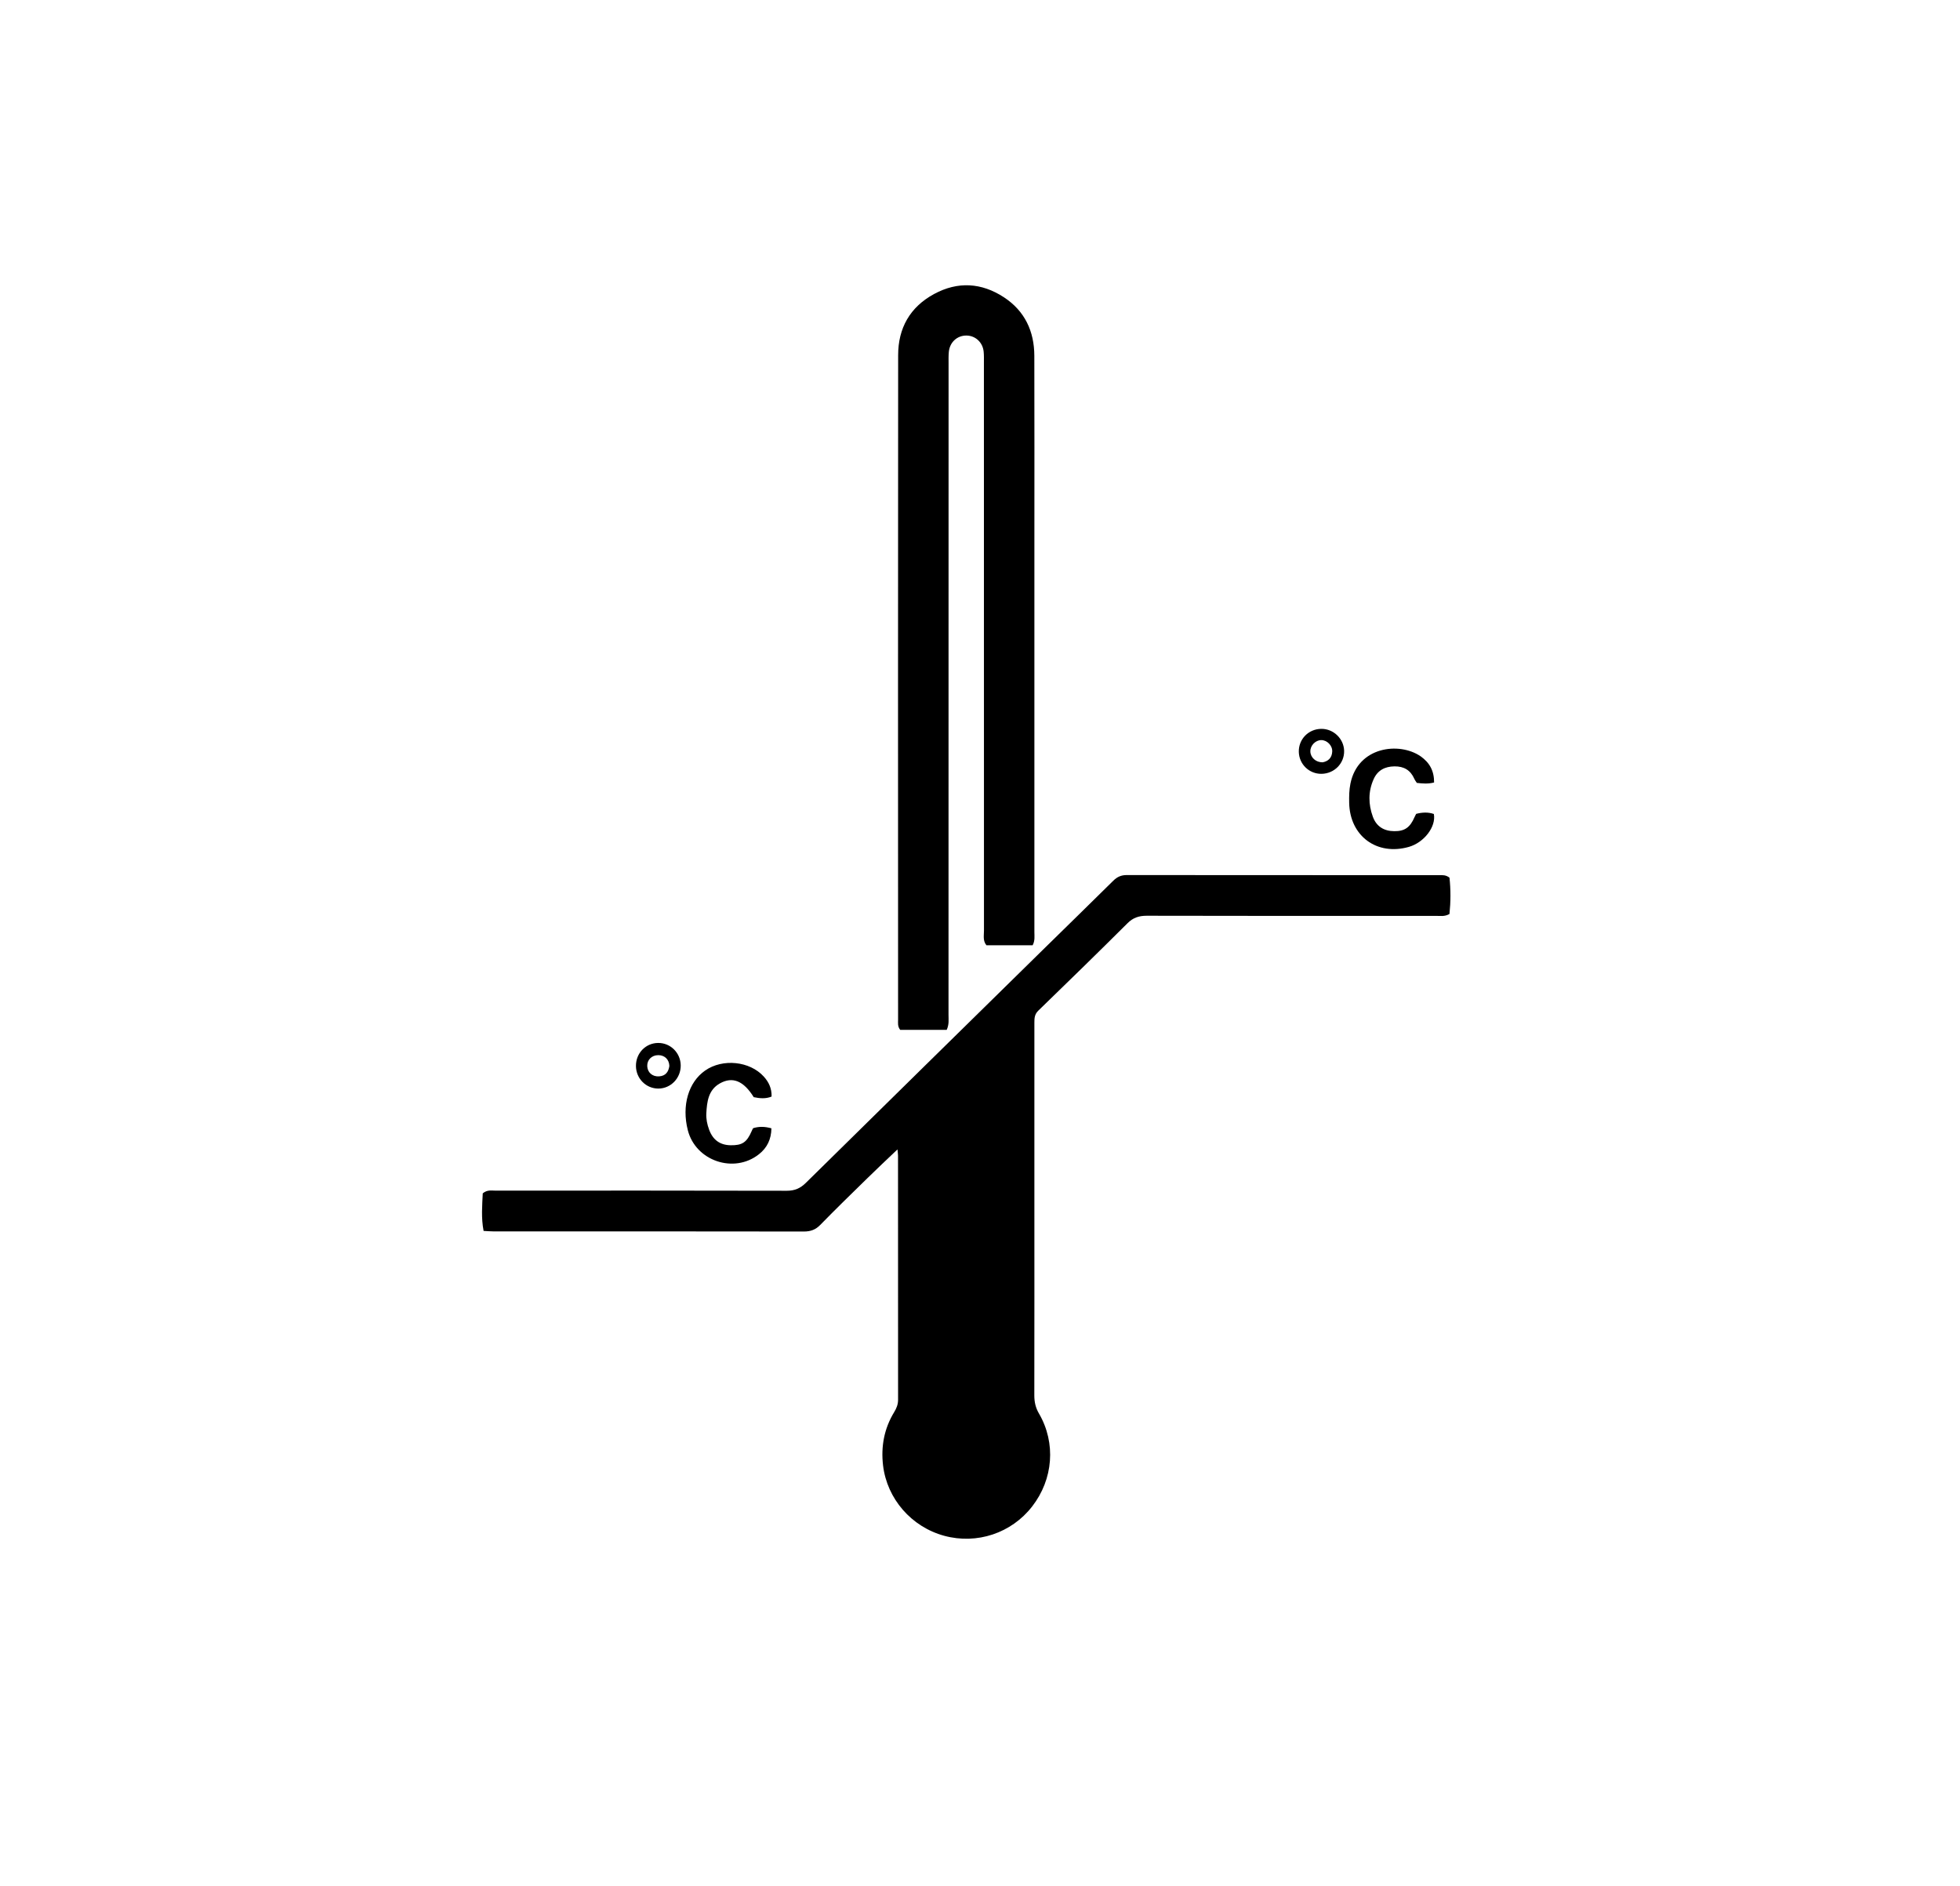
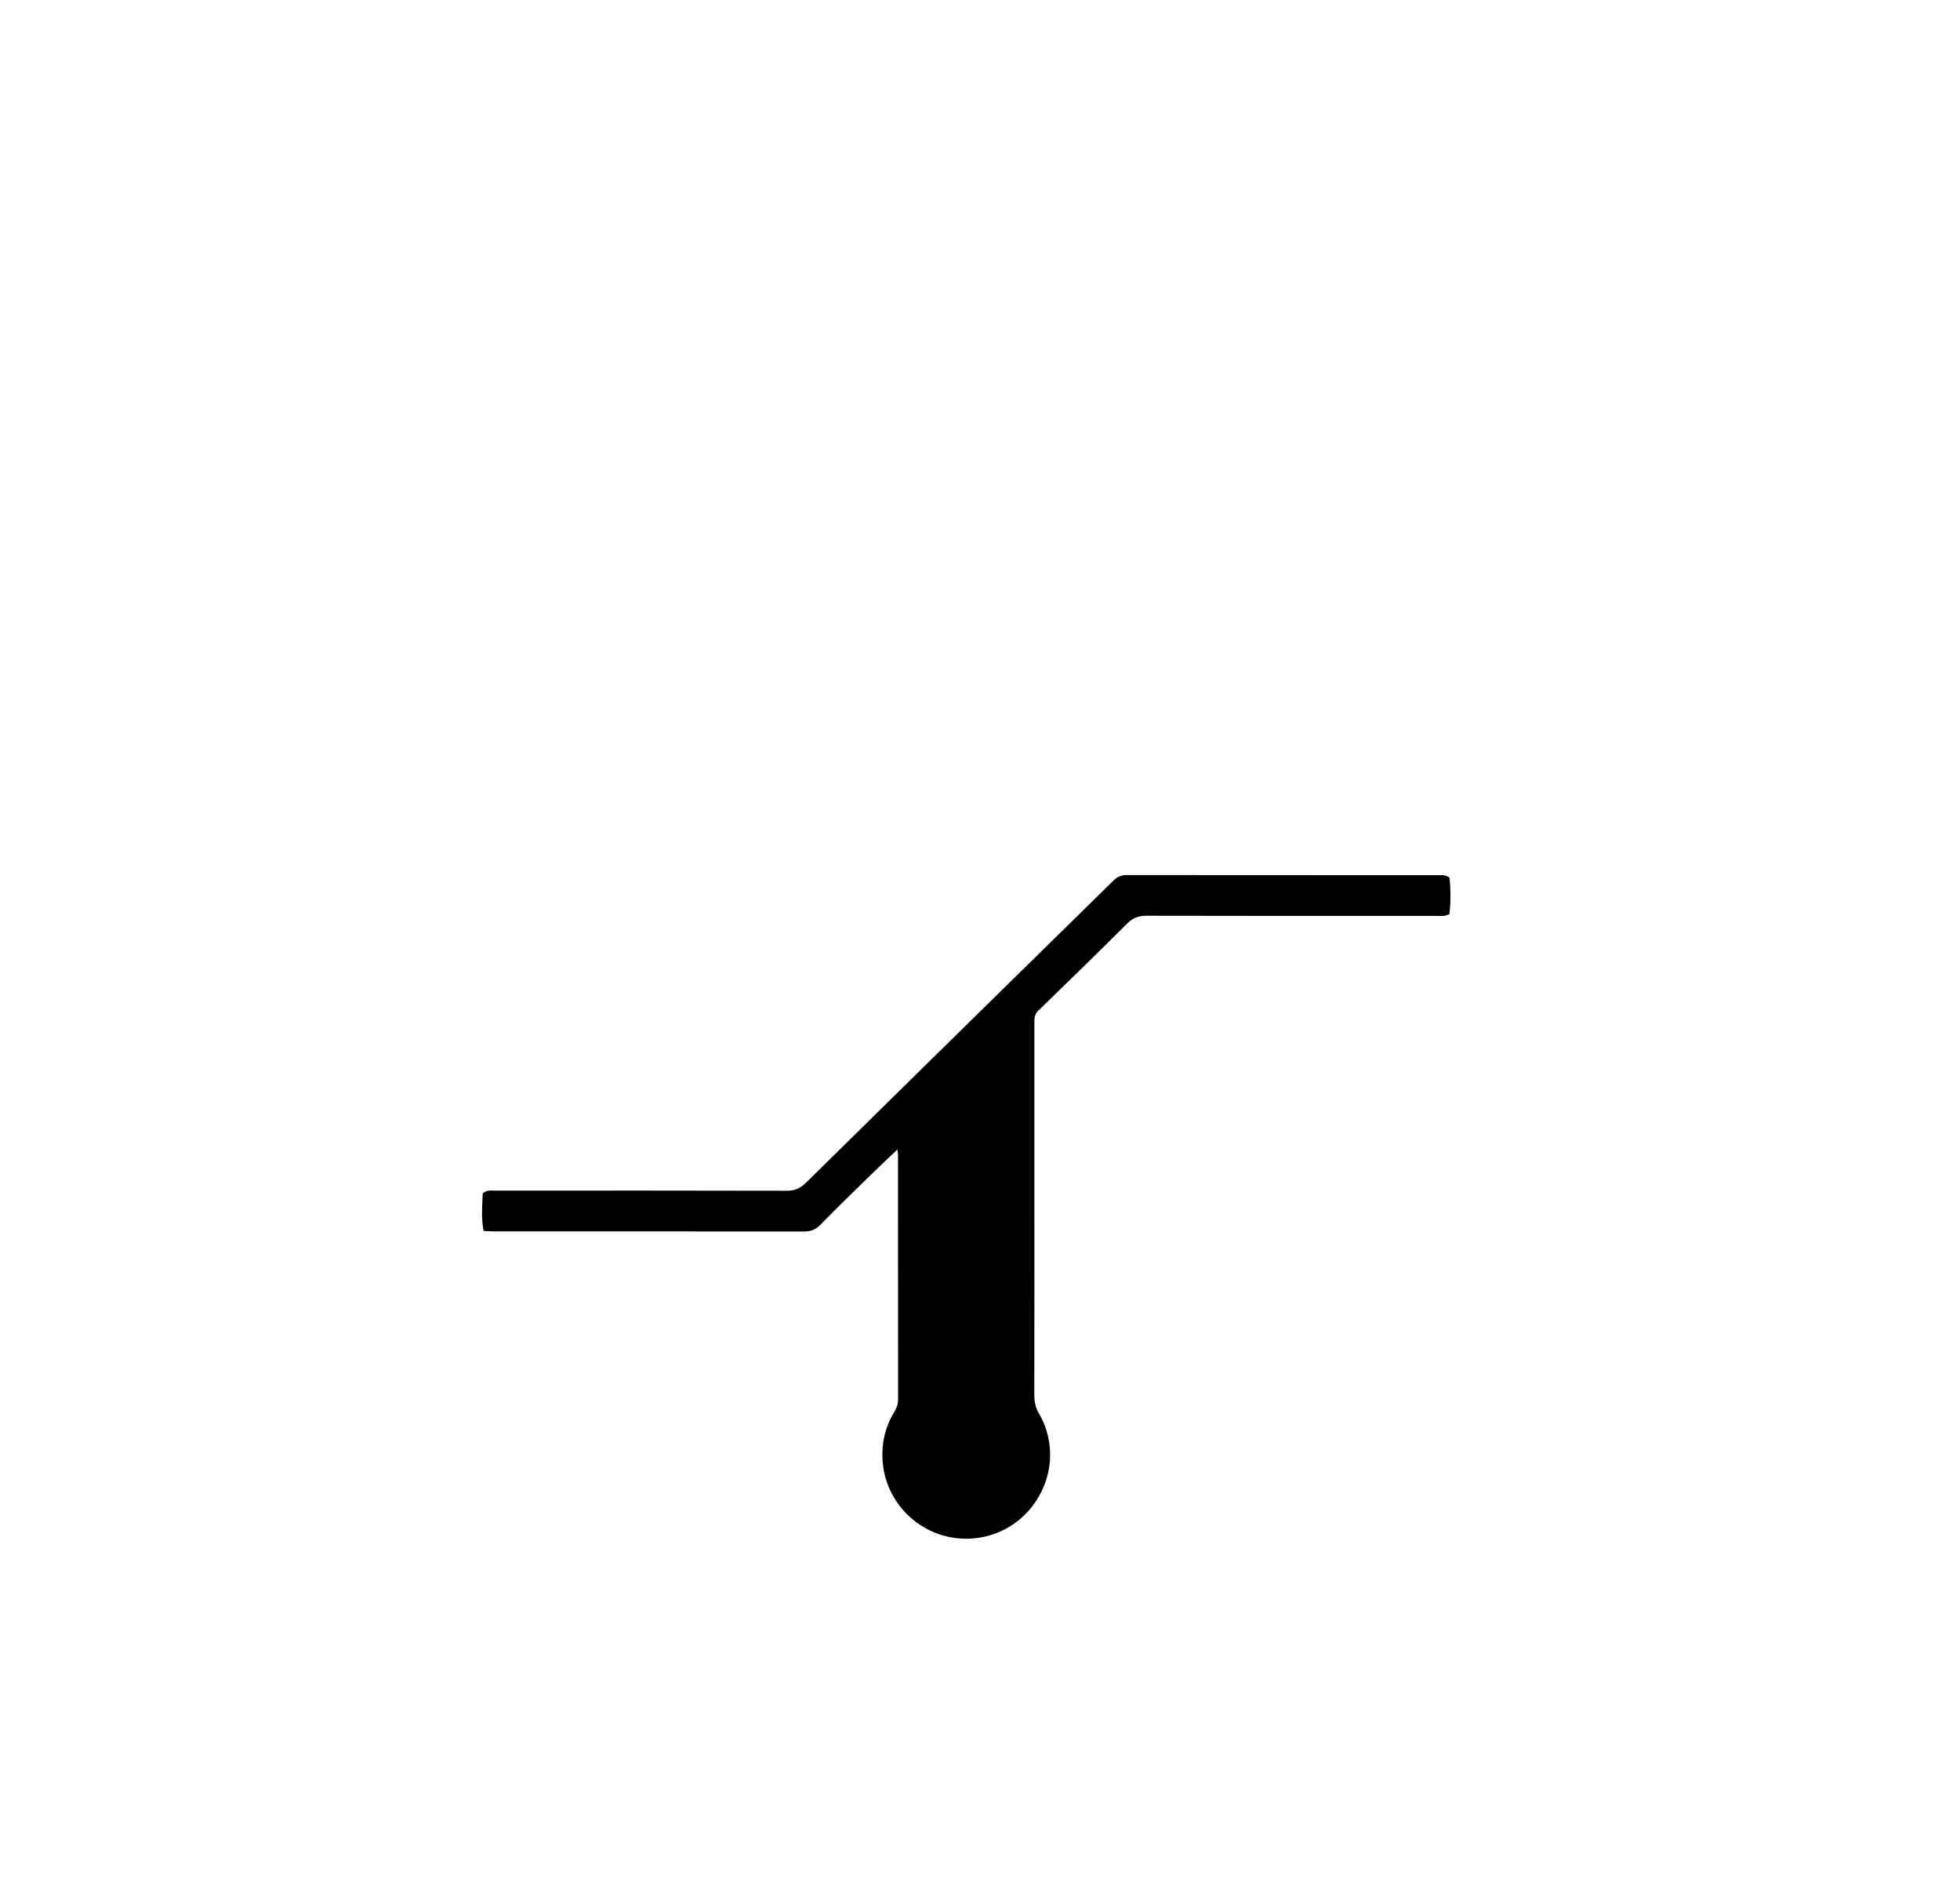
<svg xmlns="http://www.w3.org/2000/svg" version="1.1" id="Layer_1" x="0px" y="0px" viewBox="0 0 326.14 313.71" style="enable-background:new 0 0 326.14 313.71;" xml:space="preserve">
  <g>
    <path d="M149.34,191.21c-1.83,1.74-3.45,3.26-5.03,4.81c-2.63,2.57-5.26,5.13-7.83,7.76c-0.78,0.8-1.61,1.09-2.72,1.09   c-17.21-0.03-34.42-0.02-51.64-0.02c-0.5,0-1.01-0.05-1.65-0.08c-0.42-2.17-0.23-4.26-0.14-6.25c0.75-0.63,1.48-0.45,2.16-0.45   c16.14-0.01,32.28-0.02,48.43,0.02c1.32,0,2.25-0.4,3.18-1.32c13.12-12.93,26.27-25.83,39.41-38.74   c3.92-3.85,7.85-7.67,11.75-11.53c0.64-0.63,1.31-0.93,2.22-0.93c17.35,0.02,34.7,0.01,52.05,0.02c0.5,0,1.03-0.07,1.66,0.41   c0.22,1.95,0.21,4.04,0,6.05c-0.82,0.46-1.54,0.31-2.22,0.31c-16.05,0.01-32.1,0.02-48.15-0.02c-1.29,0-2.27,0.31-3.21,1.25   c-4.91,4.89-9.87,9.73-14.85,14.55c-0.63,0.61-0.64,1.29-0.64,2.03c0,9.68,0,19.35,0,29.03c0,10.98,0.01,21.96-0.01,32.93   c0,1.1,0.21,2.06,0.78,3.03c2.85,4.9,2.37,10.94-1.15,15.46c-3.44,4.43-9.18,6.34-14.61,4.87c-5.44-1.47-9.53-6.13-10.19-11.71   c-0.37-3.13,0.18-6.12,1.84-8.85c0.4-0.65,0.66-1.3,0.66-2.08c-0.01-13.54-0.01-27.07-0.01-40.61   C149.43,192.03,149.39,191.8,149.34,191.21z" />
-     <path d="M157.53,171.32c-2.64,0-5.22,0-7.74,0c-0.46-0.58-0.35-1.16-0.35-1.7c-0.01-36.85-0.02-73.69,0.01-110.54   c0-4.49,1.97-8,5.98-10.17c3.95-2.14,7.9-1.89,11.63,0.55c3.46,2.27,5.04,5.65,5.05,9.73c0.03,10.14,0.01,20.28,0.01,30.43   c0,21.82,0,43.64,0,65.46c0,0.68,0.12,1.39-0.29,2.17c-2.54,0-5.11,0-7.69,0c-0.62-0.75-0.41-1.62-0.41-2.43   c-0.01-31.5-0.01-62.99-0.01-94.49c0-0.6,0.02-1.21-0.04-1.81c-0.14-1.55-1.36-2.68-2.85-2.7c-1.56-0.02-2.81,1.12-2.95,2.75   c-0.06,0.65-0.04,1.3-0.04,1.95c0,36.1,0,72.2-0.01,108.3C157.83,169.61,157.95,170.41,157.53,171.32z" />
-     <path d="M125.32,187.68c0.97-0.3,1.91-0.29,3.04,0.02c-0.02,1.8-0.7,3.24-2.08,4.32c-4.15,3.28-10.53,1.11-11.83-4.01   c-1.04-4.09,0.1-7.99,2.9-9.93c2.91-2.02,7.4-1.56,9.73,1c0.84,0.92,1.35,1.98,1.31,3.34c-1,0.41-1.99,0.3-2.97,0.1   c-1.69-2.72-3.53-3.48-5.65-2.28c-1.92,1.09-2.13,3.05-2.24,4.97c-0.05,0.92,0.14,1.85,0.47,2.73c0.63,1.7,1.81,2.55,3.57,2.58   c1.94,0.03,2.69-0.48,3.5-2.34C125.13,188.02,125.22,187.86,125.32,187.68z" />
-     <path d="M238.63,130.17c-0.99,0.26-1.9,0.18-2.87,0.07c-0.14-0.22-0.31-0.43-0.42-0.68c-0.64-1.44-1.73-2.09-3.31-2.07   c-1.61,0.02-2.81,0.67-3.46,2.13c-0.92,2.05-0.89,4.17-0.13,6.25c0.59,1.62,1.85,2.39,3.56,2.4c1.73,0.02,2.63-0.61,3.38-2.35   c0.07-0.17,0.17-0.33,0.27-0.53c0.99-0.26,1.98-0.31,2.94,0.02c0.4,2.15-1.65,4.75-4.14,5.47c-5.33,1.53-9.85-1.79-9.95-7.34   c-0.02-1.07-0.01-2.12,0.21-3.19c1.25-6.15,8.11-6.98,11.67-4.54C237.9,126.88,238.64,128.25,238.63,130.17z" />
-     <path d="M105.82,177.36c-0.03-2.15,1.62-3.86,3.72-3.86c2.04,0,3.7,1.65,3.73,3.72c0.03,2.13-1.65,3.87-3.73,3.87   C107.5,181.09,105.85,179.43,105.82,177.36z M111.38,177.34c-0.03-1.11-0.8-1.81-1.84-1.81c-1.09,0-1.88,0.78-1.84,1.83   c0.04,1.05,0.86,1.77,1.96,1.7C110.81,178.99,111.24,178.25,111.38,177.34z" />
-     <path d="M219.9,128.73c-2.05,0.03-3.73-1.59-3.78-3.65c-0.05-2.11,1.61-3.81,3.74-3.83c2.03-0.02,3.75,1.64,3.8,3.65   C223.71,126.99,222.03,128.7,219.9,128.73z M220.11,126.81c0.86-0.16,1.53-0.71,1.57-1.8c0.04-0.99-0.86-1.89-1.82-1.89   c-0.97,0-1.85,0.91-1.82,1.89C218.06,126.01,218.96,126.85,220.11,126.81z" />
  </g>
</svg>